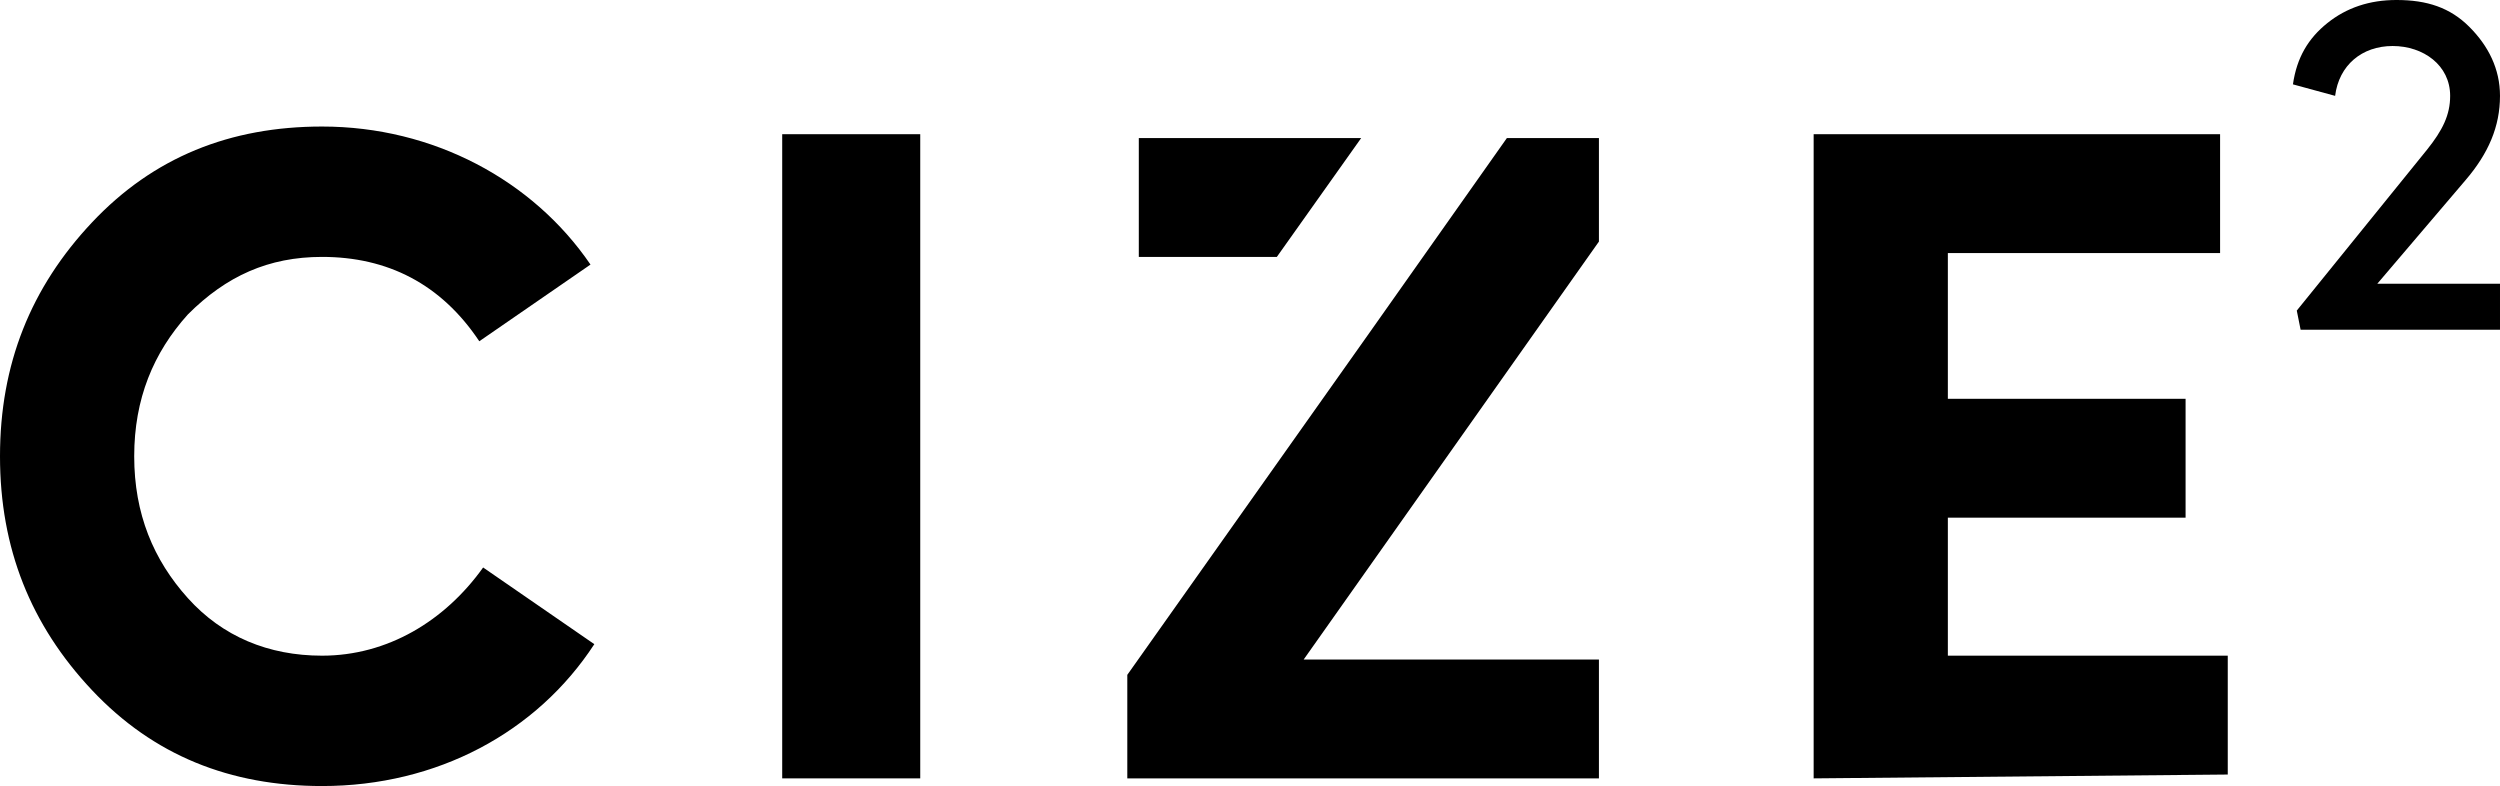
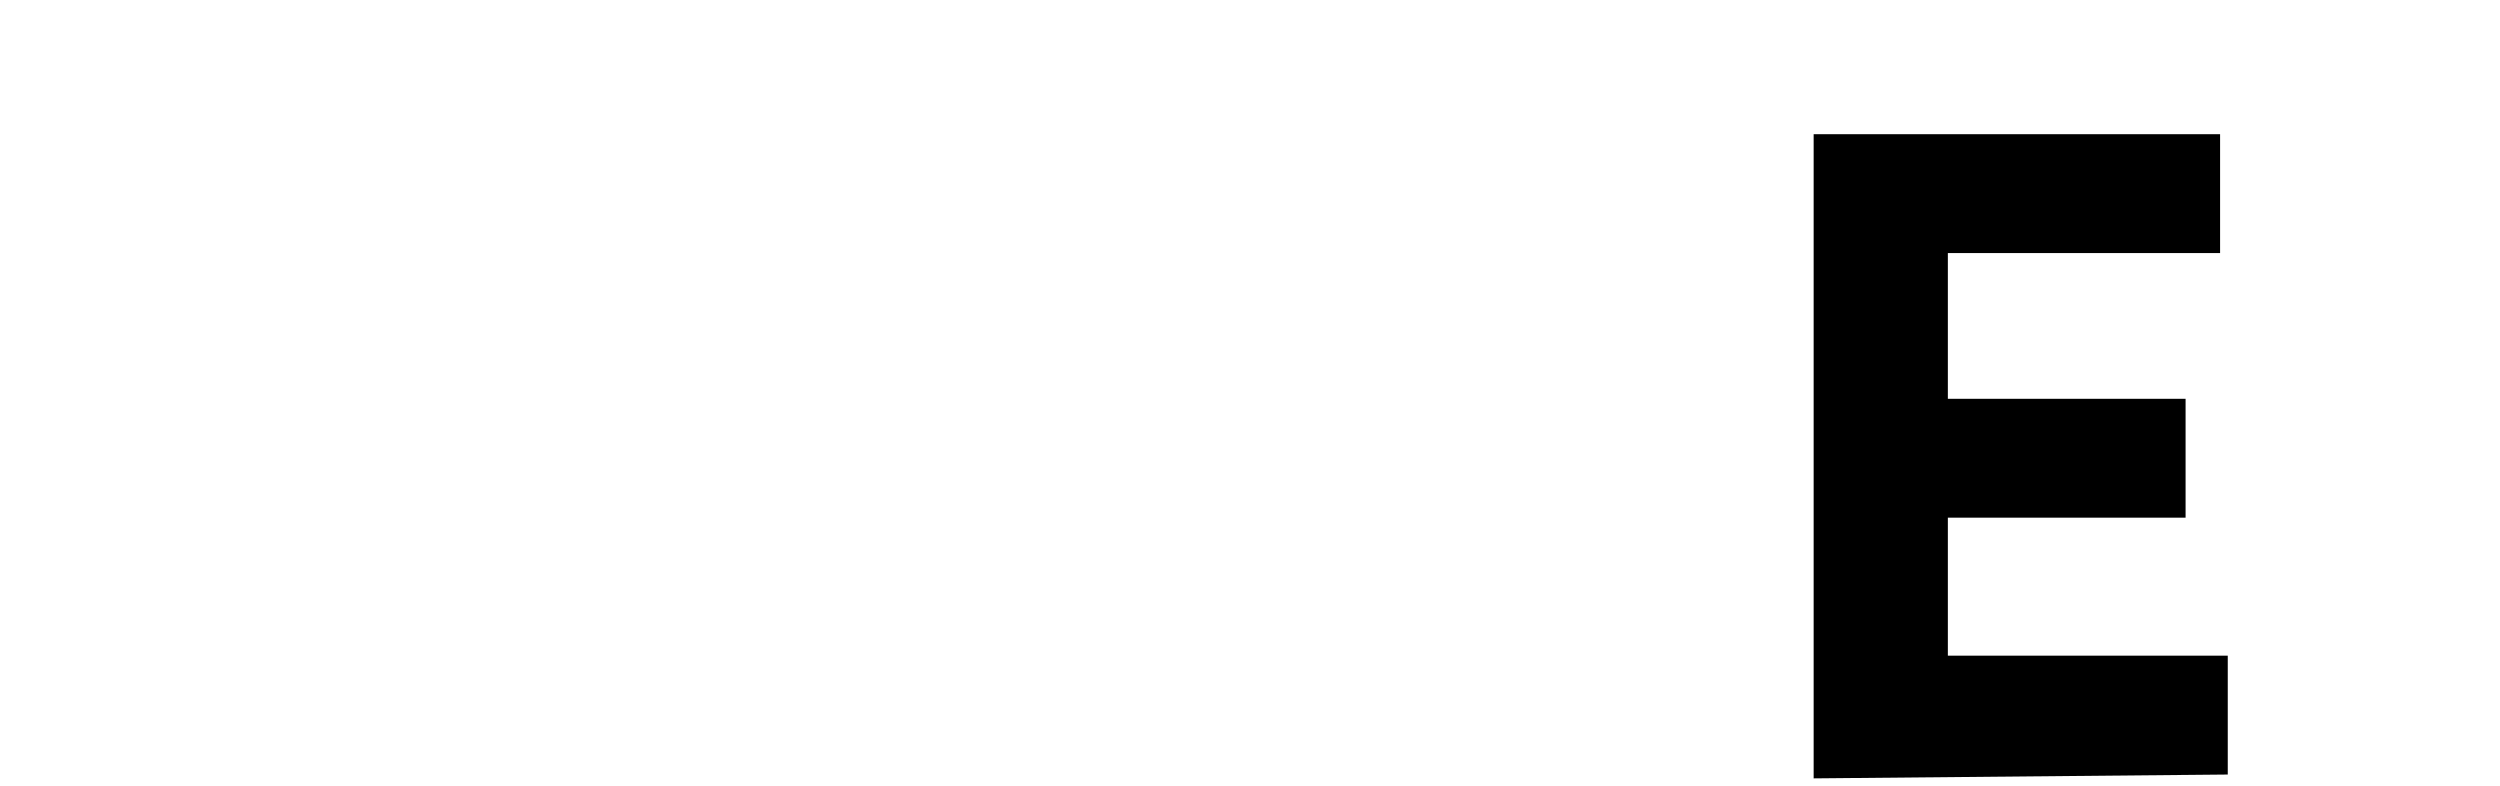
<svg xmlns="http://www.w3.org/2000/svg" version="1.1" id="Layer_1" x="0px" y="0px" viewBox="-264 410.4 65.2 20.5" style="enable-background:new -264 410.4 65.2 20.5;" xml:space="preserve">
  <g>
    <g id="XMLID_2_">
-       <path id="XMLID_4_" d="M-204.1,418.5l3.4-4.2c0.4-0.5,0.6-0.9,0.6-1.4c0-0.8-0.7-1.3-1.5-1.3c-0.8,0-1.4,0.5-1.5,1.3l-1.1-0.3    c0.1-0.7,0.4-1.2,0.9-1.6s1.1-0.6,1.8-0.6c0.8,0,1.4,0.2,1.9,0.7s0.8,1.1,0.8,1.8c0,0.8-0.3,1.5-0.9,2.2l-2.3,2.7h3.2v1.2h-5.2    L-204.1,418.5L-204.1,418.5L-204.1,418.5z" />
-     </g>
-     <path d="M-248.5,427.2c-1.5,2.3-4.1,3.7-7.1,3.7c-2.4,0-4.4-0.8-6-2.5s-2.4-3.7-2.4-6.1s0.8-4.4,2.4-6.1s3.6-2.5,6-2.5   c2.9,0,5.5,1.4,7,3.6l-2.9,2c-1-1.5-2.4-2.2-4.1-2.2c-1.4,0-2.5,0.5-3.5,1.5c-0.9,1-1.4,2.2-1.4,3.7s0.5,2.7,1.4,3.7   s2.1,1.5,3.5,1.5c1.7,0,3.2-0.9,4.2-2.3L-248.5,427.2z" />
-     <path d="M-243.6,413.9h3.6v16.8h-3.6V413.9z" />
+       </g>
    <path d="M-216.7,430.7v-16.8h10.6v3.1h-7.1v3.8h6.2v3.1h-6.2v3.6h7.3v3.1L-216.7,430.7L-216.7,430.7z" />
-     <polygon points="-222.3,414 -224.7,414 -228.3,419.1 -234.6,428 -234.6,430.7 -222.3,430.7 -222.3,427.6 -230,427.6 -222.3,416.7     " />
-     <polygon points="-234.3,414 -234.3,417.1 -230.7,417.1 -228.5,414  " />
  </g>
</svg>